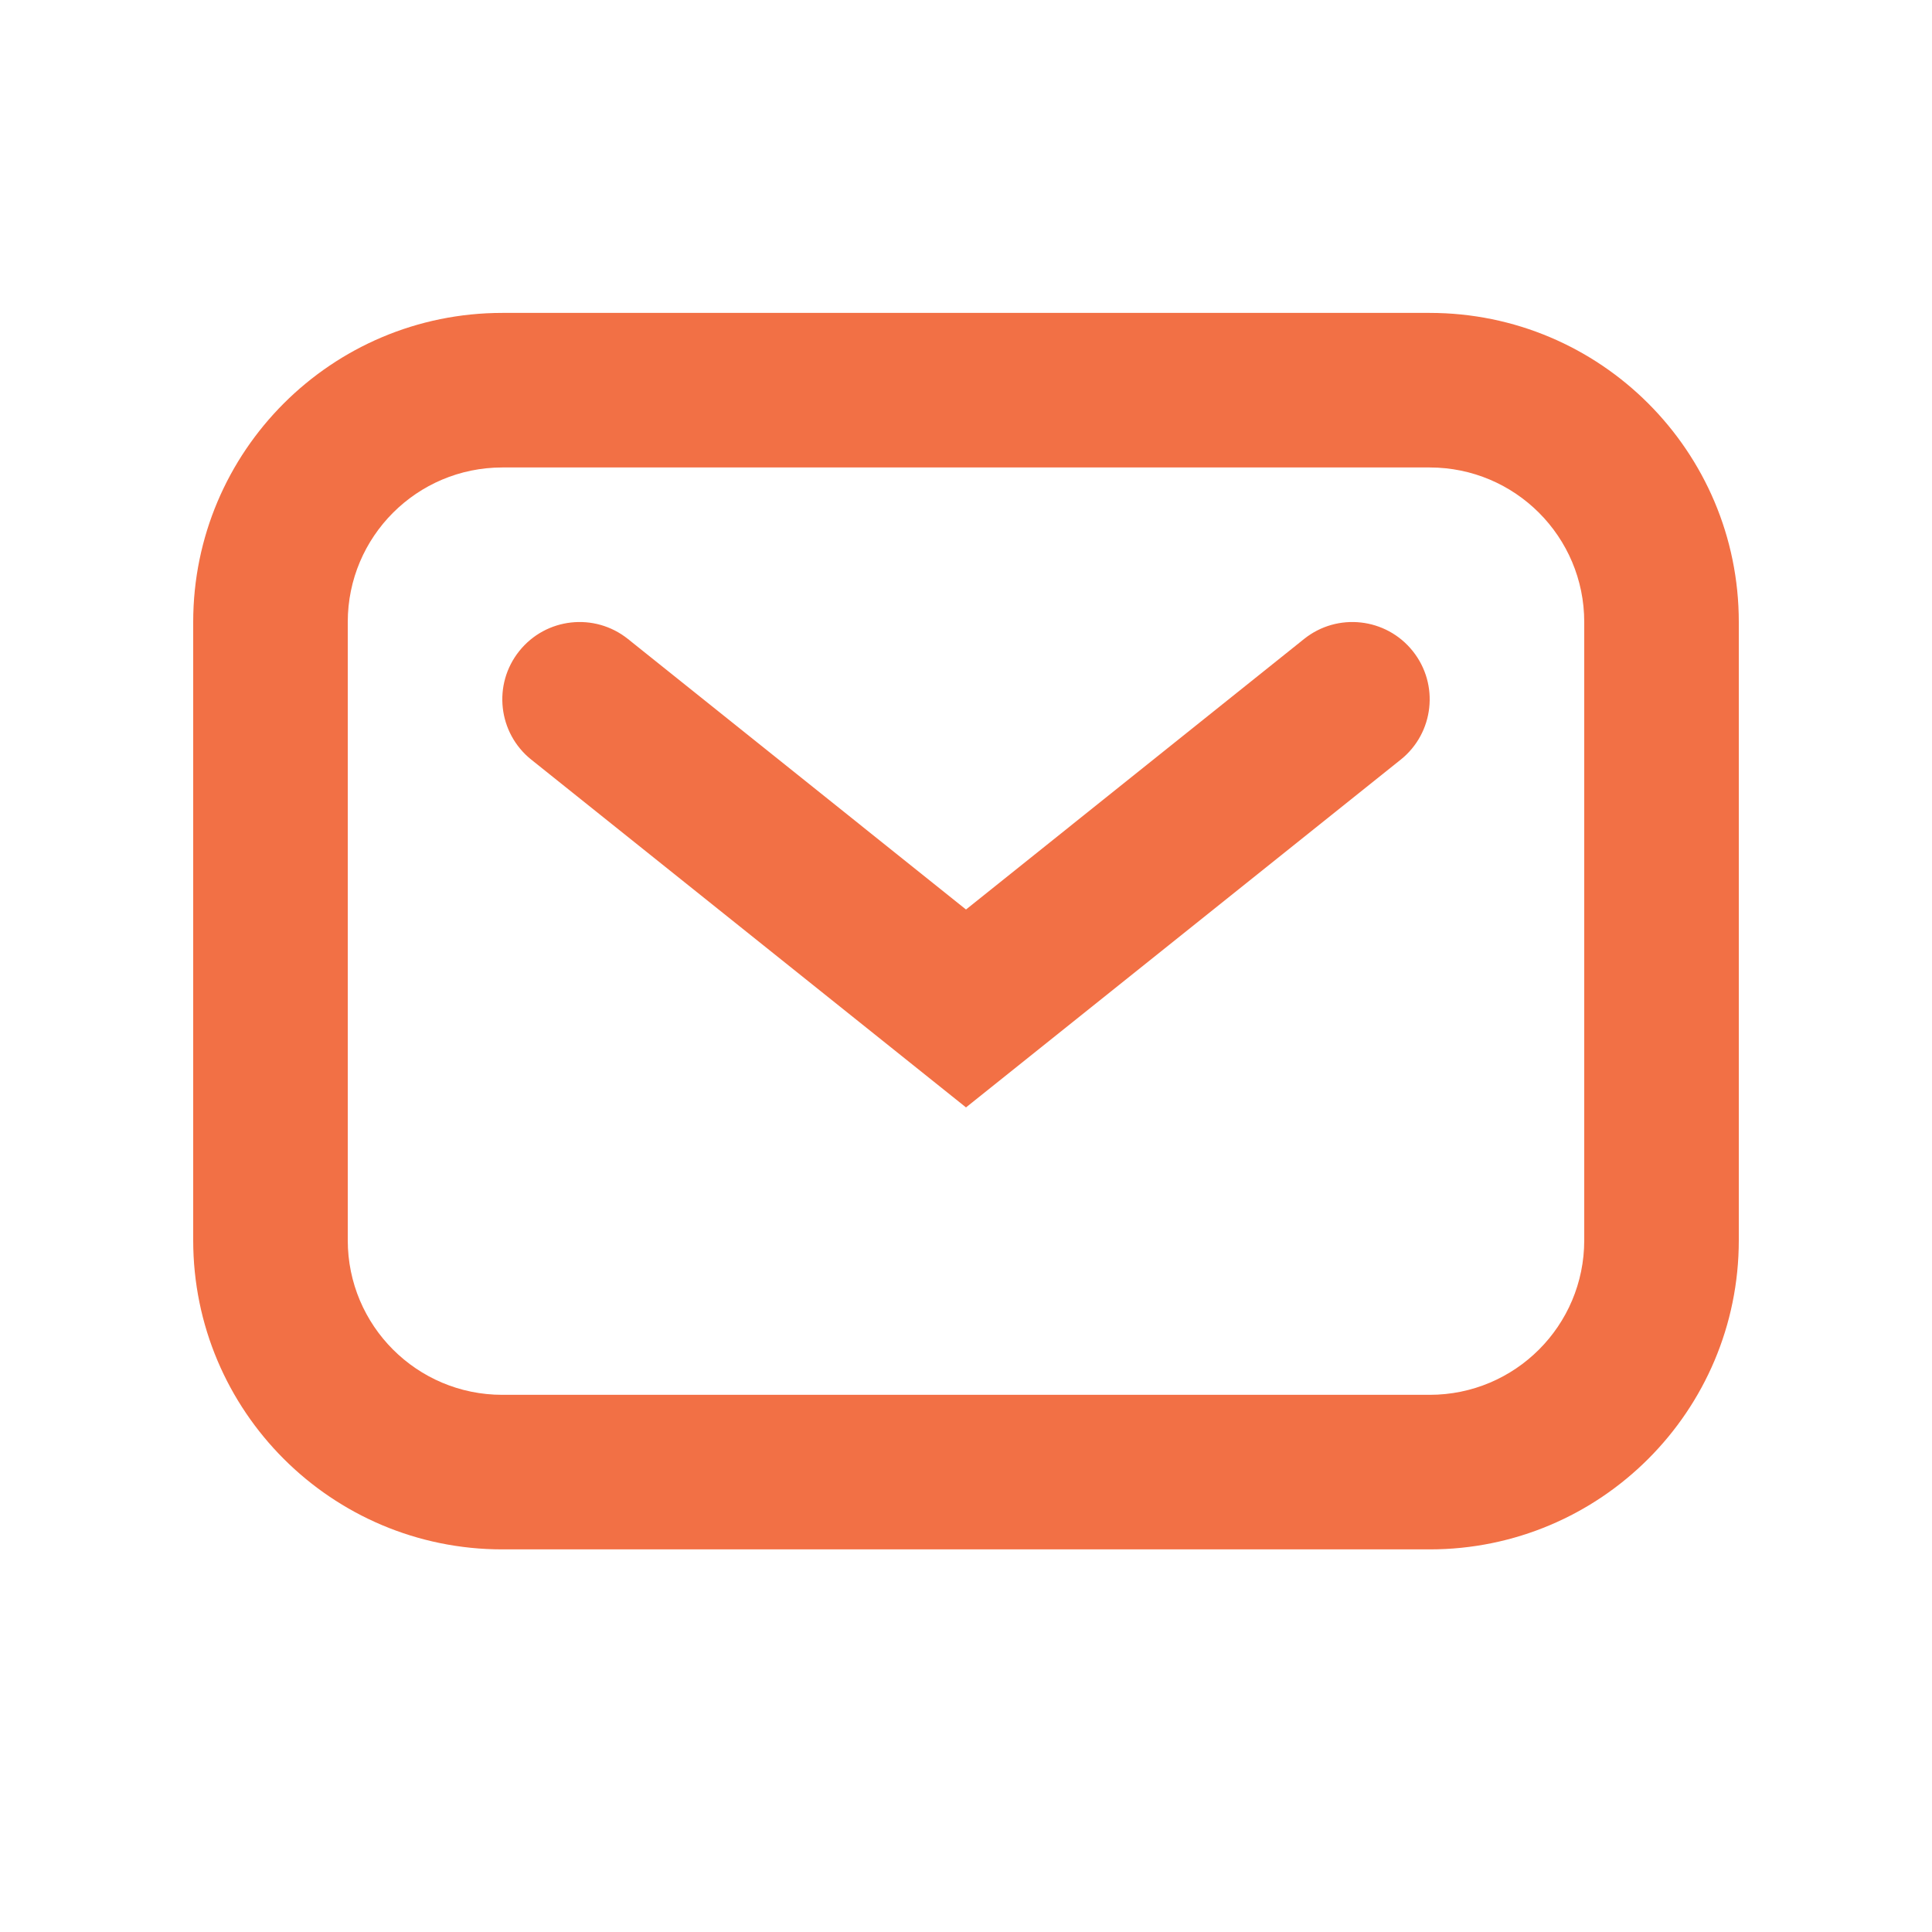
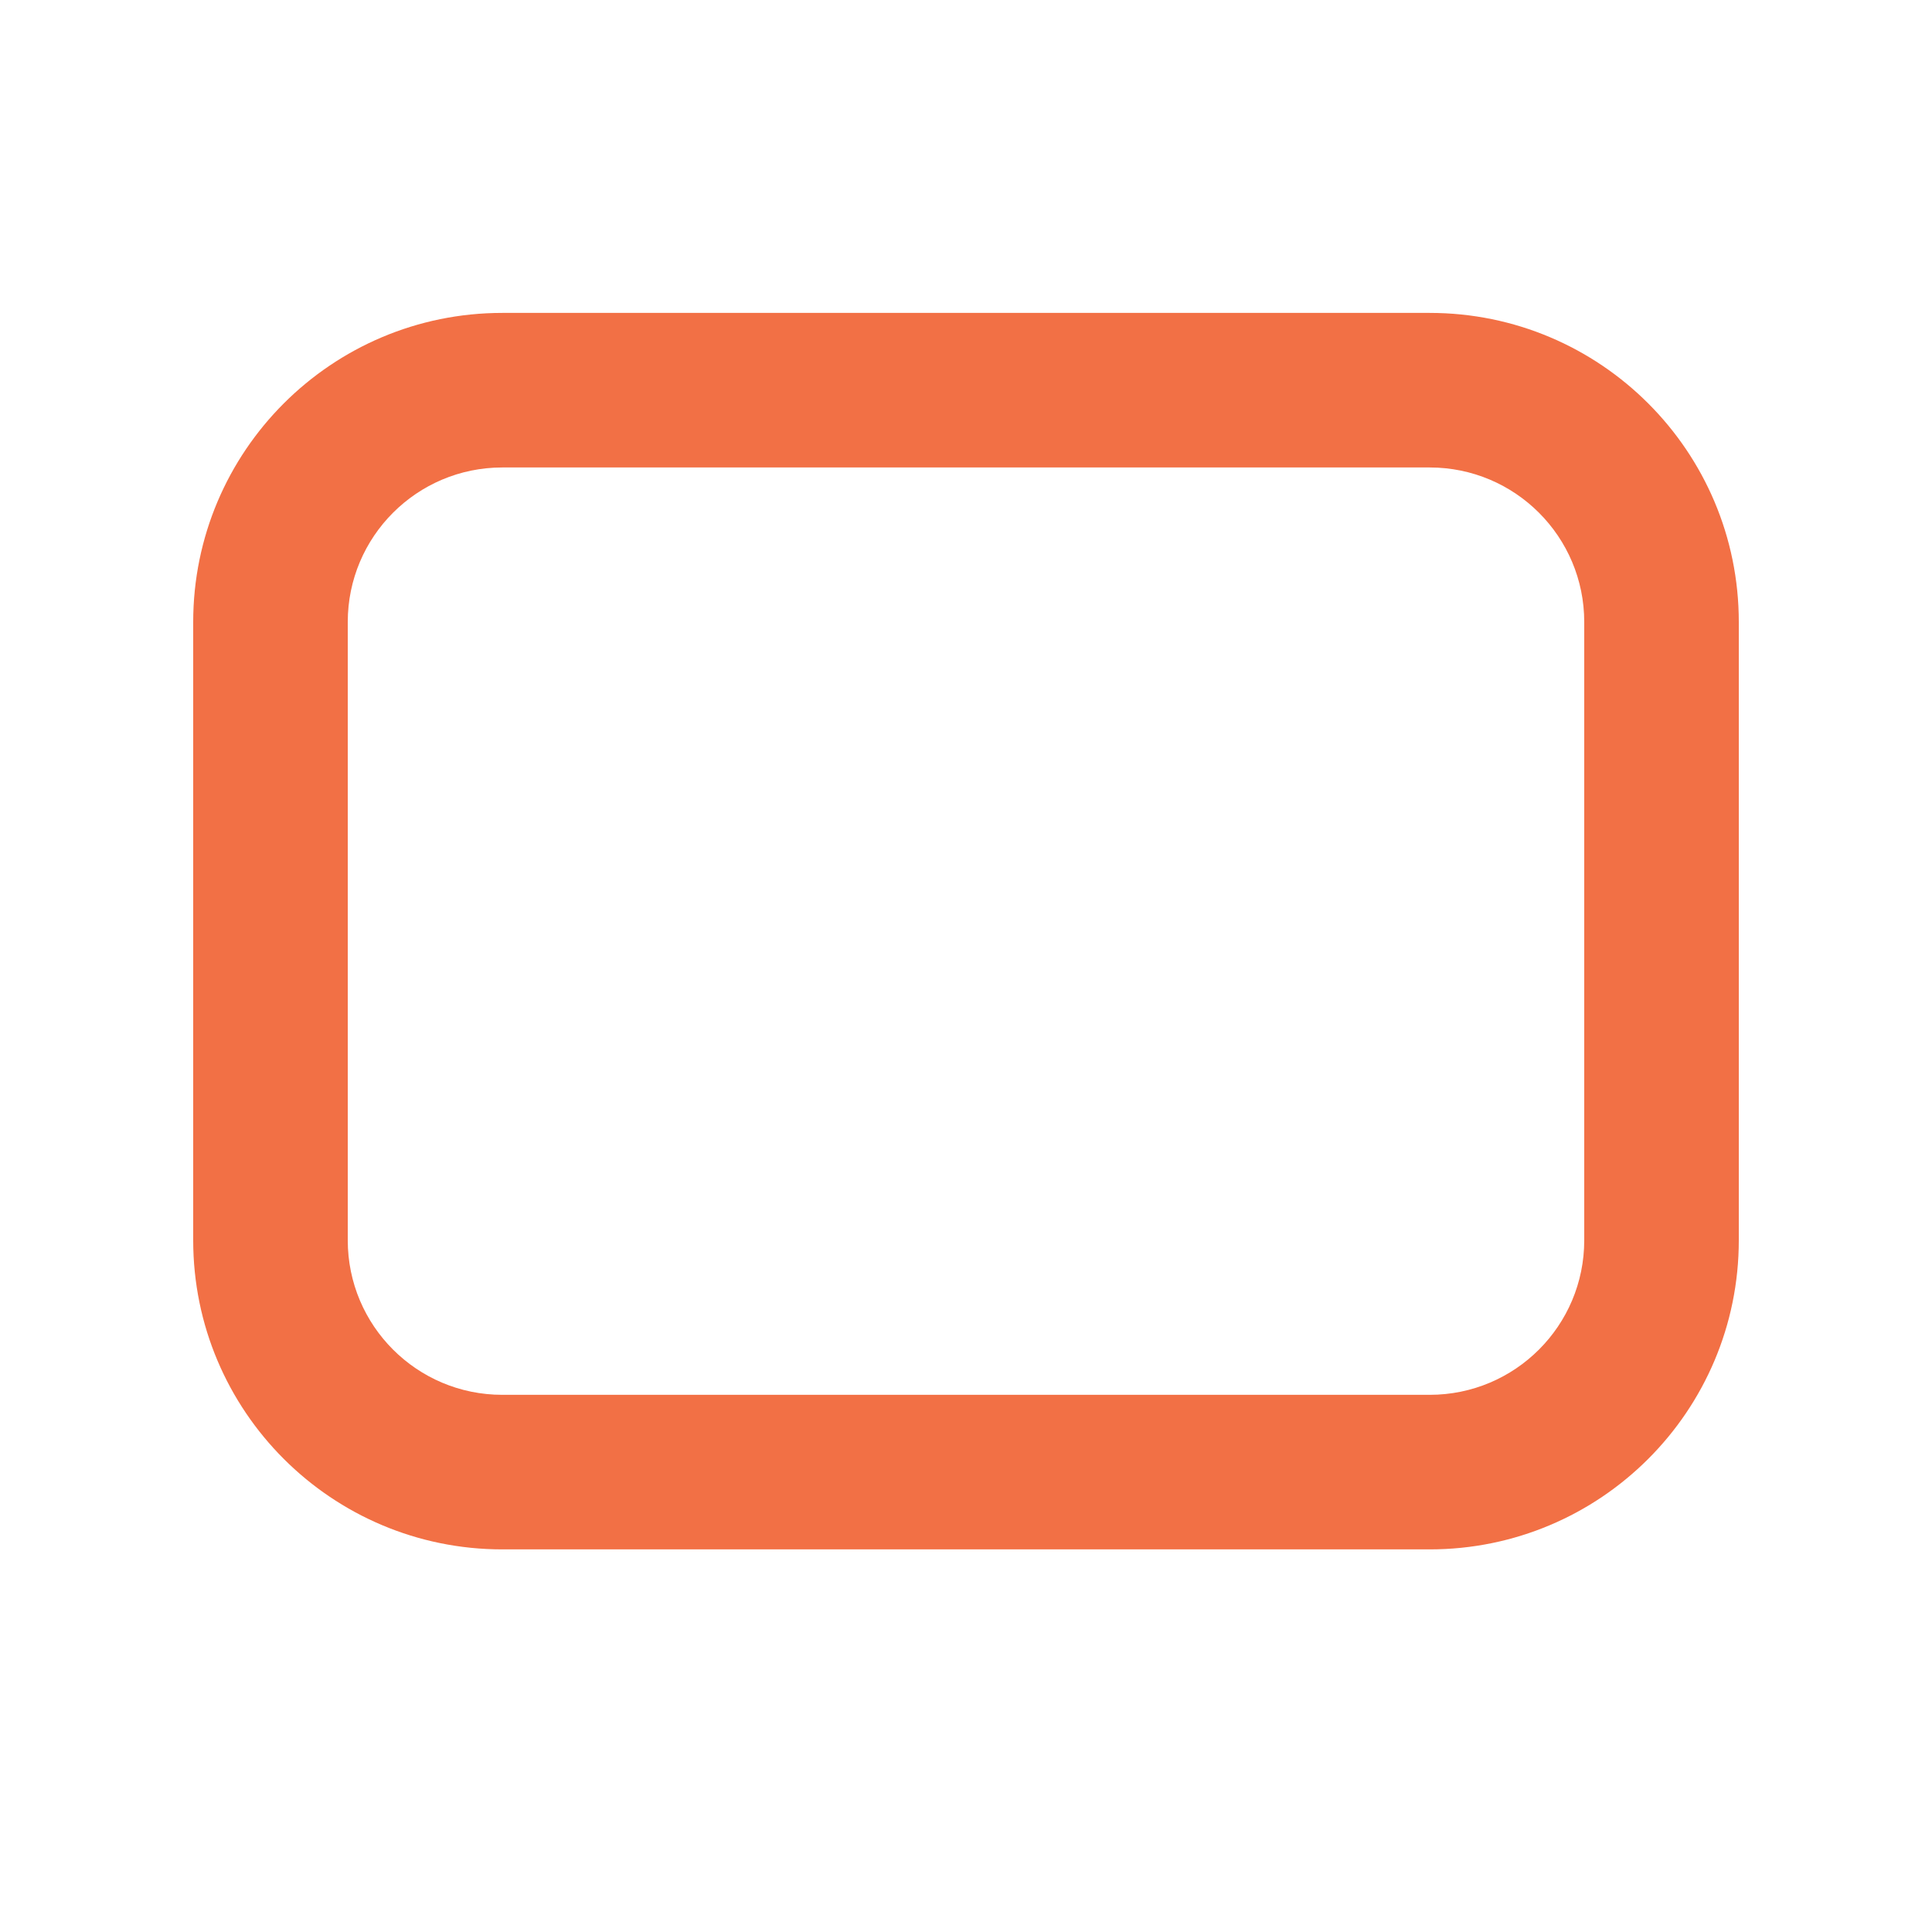
<svg xmlns="http://www.w3.org/2000/svg" width="25" height="25" viewBox="0 0 25 25" fill="none">
  <path fill-rule="evenodd" clip-rule="evenodd" d="M2.5 8.049C2.5 5.84 4.291 4.049 6.5 4.049H18.5C20.709 4.049 22.5 5.84 22.5 8.049V16.049C22.5 18.259 20.709 20.049 18.5 20.049H6.5C4.291 20.049 2.5 18.259 2.5 16.049V8.049ZM6.5 6.049C5.395 6.049 4.5 6.945 4.5 8.049V16.049C4.5 17.154 5.395 18.049 6.5 18.049H18.5C19.605 18.049 20.5 17.154 20.5 16.049V8.049C20.5 6.945 19.605 6.049 18.5 6.049H6.5Z" fill="#F27045" />
-   <path fill-rule="evenodd" clip-rule="evenodd" d="M6.719 8.425C7.064 7.993 7.693 7.923 8.125 8.268L12.5 11.769L16.875 8.268C17.306 7.923 17.936 7.993 18.281 8.425C18.626 8.856 18.556 9.485 18.125 9.83L12.5 14.33L6.875 9.83C6.444 9.485 6.374 8.856 6.719 8.425Z" fill="#F27045" />
</svg>